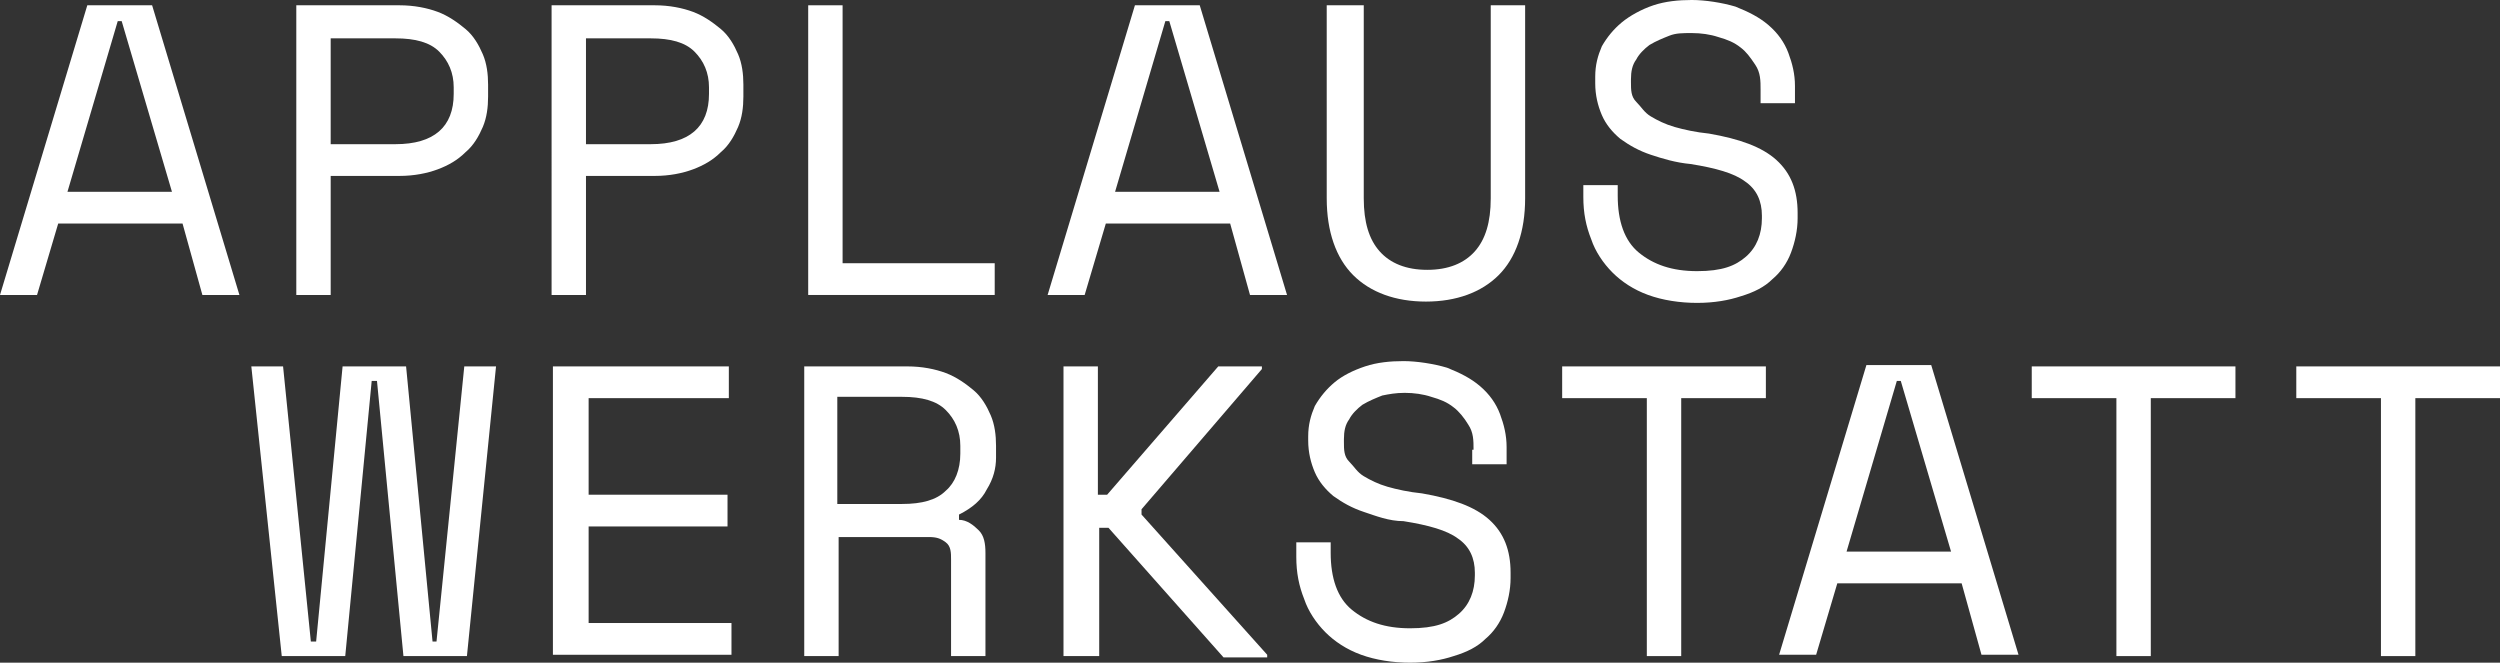
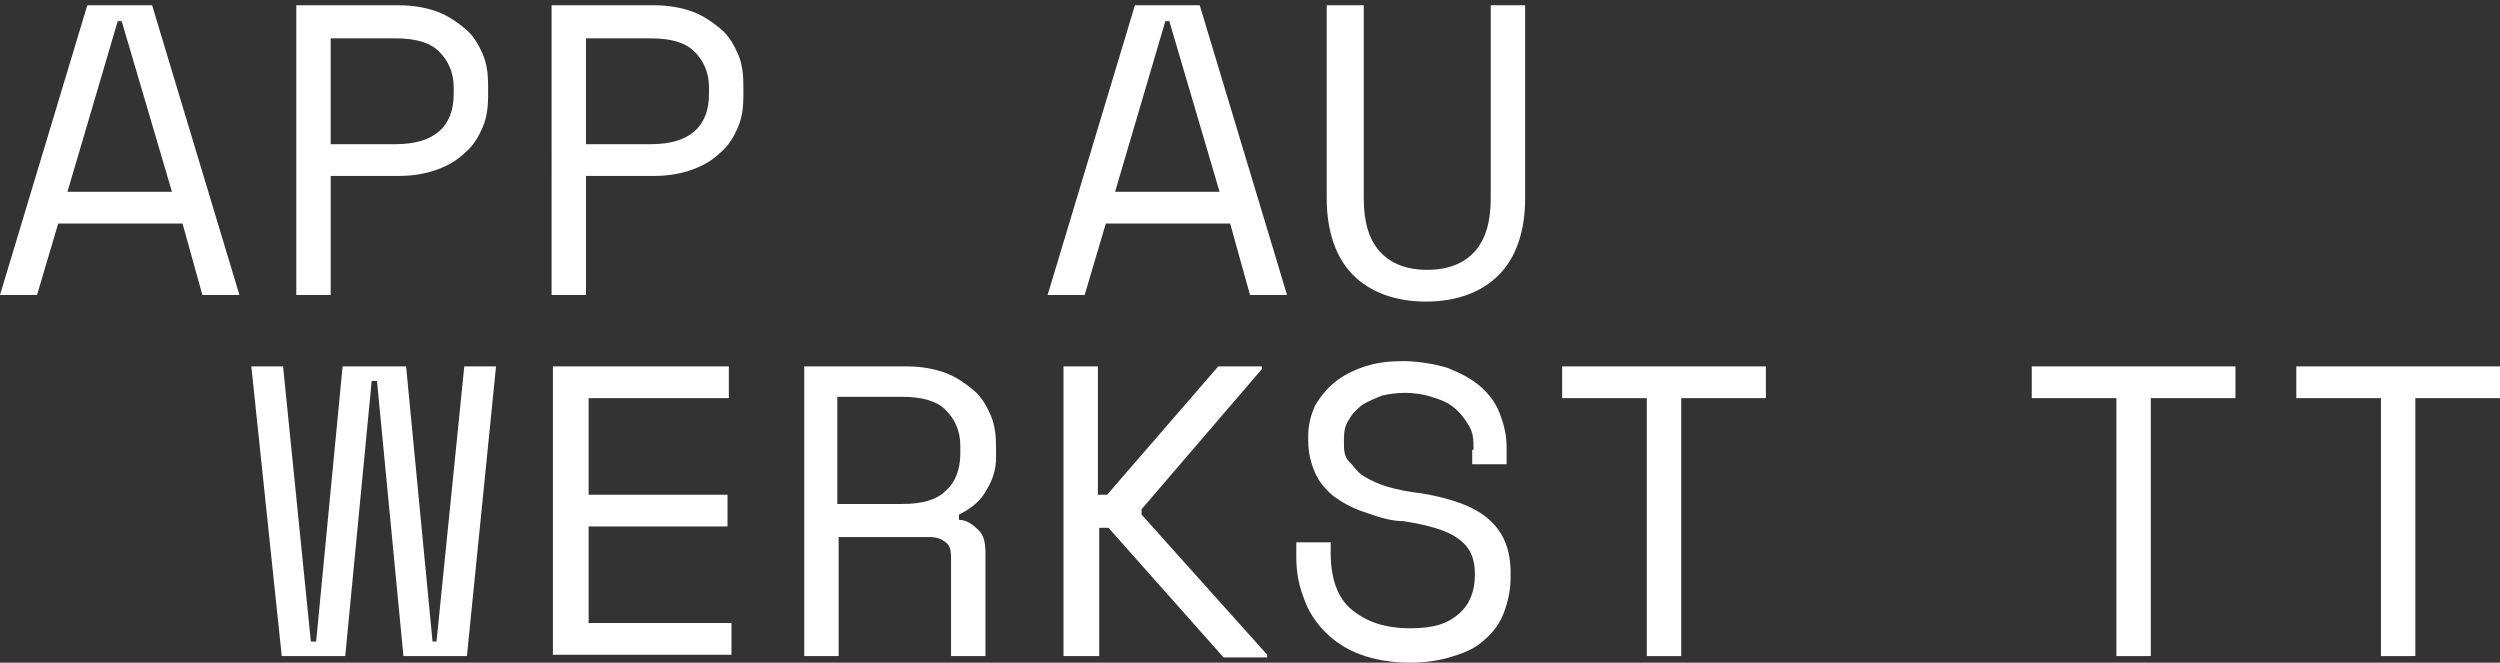
<svg xmlns="http://www.w3.org/2000/svg" id="Ebene_1" version="1.1" viewBox="0 0 189 50.1">
  <rect x="0" y="0" width="189" height="50.1" fill="#333333" stroke="none" />
  <defs>
    <style>
      .st0 {
        fill: #fff;
      }
    </style>
  </defs>
  <g>
    <path class="st0" d="M13.8,16.9H4.4l-1.6,5.4H0L6.6.4h4.9l6.6,21.9h-2.8l-1.5-5.4ZM8.9,1.6l-3.8,12.9h7.9L9.2,1.6h-.3Z" />
    <path class="st0" d="M25,13.3v9h-2.6V.4h7.8c1.1,0,2.1.2,2.9.5.8.3,1.5.8,2.1,1.3.6.5,1,1.2,1.3,1.9.3.7.4,1.5.4,2.3v.9c0,.8-.1,1.6-.4,2.3-.3.7-.7,1.4-1.3,1.9-.6.6-1.3,1-2.1,1.3s-1.8.5-2.9.5h-5.2ZM25,10.9h4.9c2.9,0,4.4-1.3,4.4-3.8v-.5c0-1.1-.4-2-1.1-2.7-.7-.7-1.8-1-3.3-1h-4.9v8h0Z" />
    <path class="st0" d="M44.3,13.3v9h-2.6V.4h7.8c1.1,0,2.1.2,2.9.5.8.3,1.5.8,2.1,1.3.6.5,1,1.2,1.3,1.9.3.7.4,1.5.4,2.3v.9c0,.8-.1,1.6-.4,2.3-.3.7-.7,1.4-1.3,1.9-.6.6-1.3,1-2.1,1.3s-1.8.5-2.9.5h-5.2ZM44.3,10.9h4.9c2.9,0,4.4-1.3,4.4-3.8v-.5c0-1.1-.4-2-1.1-2.7-.7-.7-1.8-1-3.3-1h-4.9v8h0Z" />
-     <path class="st0" d="M61.1.4h2.6v19.5h11.5v2.4h-14.1V.4Z" />
    <path class="st0" d="M93,16.9h-9.4l-1.6,5.4h-2.8L85.8.4h4.9l6.6,21.9h-2.8l-1.5-5.4ZM88.1,1.6l-3.8,12.9h7.9l-3.8-12.9h-.3Z" />
    <path class="st0" d="M103.1.4v14.6c0,1.8.4,3.1,1.2,4,.8.9,2,1.4,3.6,1.4s2.8-.5,3.6-1.4c.8-.9,1.2-2.2,1.2-4V.4h2.6v14.6c0,2.5-.7,4.5-2,5.8s-3.2,2-5.5,2-4.2-.7-5.5-2-2-3.3-2-5.8V.4h2.8Z" />
-     <path class="st0" d="M133.1,6.8c0-.7,0-1.3-.4-1.9s-.7-1-1.1-1.3c-.5-.4-1-.6-1.7-.8-.6-.2-1.3-.3-2-.3s-1.2,0-1.7.2c-.5.2-1,.4-1.5.7-.4.3-.8.7-1,1.1-.3.4-.4.9-.4,1.5v.2c0,.6,0,1.1.4,1.5s.6.8,1.1,1.1,1.1.6,1.8.8,1.6.4,2.6.5c2.3.4,4,1,5.1,2s1.6,2.3,1.6,4v.4c0,.9-.2,1.8-.5,2.6-.3.8-.8,1.5-1.4,2-.6.6-1.4,1-2.4,1.3-.9.3-2,.5-3.3.5s-2.6-.2-3.7-.6-2-1-2.7-1.7-1.3-1.6-1.6-2.5c-.4-1-.6-2-.6-3.2v-.9h2.6v.8c0,1.9.5,3.4,1.6,4.3s2.5,1.4,4.4,1.4,2.9-.4,3.7-1.1,1.2-1.7,1.2-2.9v-.2c0-1.1-.4-2-1.3-2.6-.8-.6-2.2-1-4.1-1.3-1.1-.1-2.1-.4-3-.7-.9-.3-1.6-.7-2.3-1.2-.6-.5-1.1-1.1-1.4-1.8s-.5-1.5-.5-2.4v-.5c0-.9.2-1.6.5-2.3.4-.7.9-1.3,1.5-1.8s1.5-1,2.4-1.3,1.9-.4,2.9-.4,2.3.2,3.3.5c1,.4,1.8.8,2.5,1.4s1.2,1.3,1.5,2.1.5,1.6.5,2.5v1.3h-2.6s0-1,0-1Z" />
  </g>
  <g>
    <path class="st0" d="M35.3,49.6h-4.8l-2-20.8h-.4l-2,20.8h-4.8l-2.3-21.9h2.4l2.1,20.8h.4l2-20.8h4.8l2,20.8h.3l2.1-20.8h2.4l-2.2,21.9Z" />
    <path class="st0" d="M41.8,27.7h13.3v2.4h-10.6v7.3h10.5v2.4h-10.5v7.3h10.8v2.4h-13.5v-21.8Z" />
    <path class="st0" d="M74.5,49.6h-2.6v-7.3c0-.5,0-1-.4-1.3s-.7-.4-1.3-.4h-6.8v9h-2.6v-21.9h7.8c1.1,0,2.1.2,2.9.5s1.5.8,2.1,1.3,1,1.2,1.3,1.9.4,1.5.4,2.3v.9c0,.8-.2,1.6-.7,2.4-.4.8-1.1,1.4-2.1,1.9v.4c.6,0,1.1.4,1.5.8.4.4.5,1,.5,1.7v7.8ZM63.3,38.1h4.9c1.5,0,2.6-.3,3.3-1,.7-.6,1.1-1.6,1.1-2.8v-.6c0-1.1-.4-2-1.1-2.7s-1.8-1-3.3-1h-4.9v8.1Z" />
    <path class="st0" d="M83,49.6h-2.6v-21.9h2.6v9.7h.7l8.4-9.7h3.3v.2l-9.1,10.6v.4l9.5,10.6v.2h-3.3l-8.7-9.8h-.7v9.7h-.1Z" />
    <path class="st0" d="M111.4,34c0-.7,0-1.3-.4-1.9-.3-.5-.7-1-1.1-1.3-.5-.4-1-.6-1.7-.8-.6-.2-1.3-.3-2-.3s-1.2.1-1.7.2c-.5.2-1,.4-1.5.7-.4.3-.8.7-1,1.1-.3.4-.4.9-.4,1.5v.2c0,.6,0,1.1.4,1.5s.6.8,1.1,1.1,1.1.6,1.8.8c.7.2,1.6.4,2.6.5,2.3.4,4,1,5.1,2s1.6,2.3,1.6,4v.4c0,.9-.2,1.8-.5,2.6s-.8,1.5-1.4,2c-.6.6-1.4,1-2.4,1.3-.9.3-2,.5-3.3.5s-2.6-.2-3.7-.6c-1.1-.4-2-1-2.7-1.7s-1.3-1.6-1.6-2.5c-.4-1-.6-2-.6-3.2v-1.1h2.6v.8c0,1.9.5,3.4,1.6,4.3s2.5,1.4,4.4,1.4,2.9-.4,3.7-1.1c.8-.7,1.2-1.7,1.2-2.9v-.2c0-1.1-.4-2-1.3-2.6-.8-.6-2.2-1-4.1-1.3-1.1,0-2.1-.4-3-.7s-1.6-.7-2.3-1.2c-.6-.5-1.1-1.1-1.4-1.8s-.5-1.5-.5-2.4v-.3c0-.9.2-1.6.5-2.3.4-.7.9-1.3,1.5-1.8s1.4-.9,2.3-1.2c.9-.3,1.9-.4,2.9-.4s2.3.2,3.3.5c1,.4,1.8.8,2.5,1.4s1.2,1.3,1.5,2.1.5,1.6.5,2.5v1.3h-2.6v-1.1h0Z" />
    <path class="st0" d="M118.1,27.7h15.4v2.4h-6.4v19.5h-2.6v-19.5h-6.4v-2.4Z" />
-     <path class="st0" d="M148.3,44.1h-9.4l-1.6,5.4h-2.8l6.6-21.9h4.9l6.6,21.9h-2.8l-1.5-5.4ZM143.4,28.8l-3.8,12.9h7.9l-3.8-12.9h-.3Z" />
    <path class="st0" d="M153.6,27.7h15.4v2.4h-6.4v19.5h-2.6v-19.5h-6.4v-2.4Z" />
    <path class="st0" d="M173.6,27.7h15.4v2.4h-6.4v19.5h-2.6v-19.5h-6.4v-2.4Z" />
  </g>
</svg>